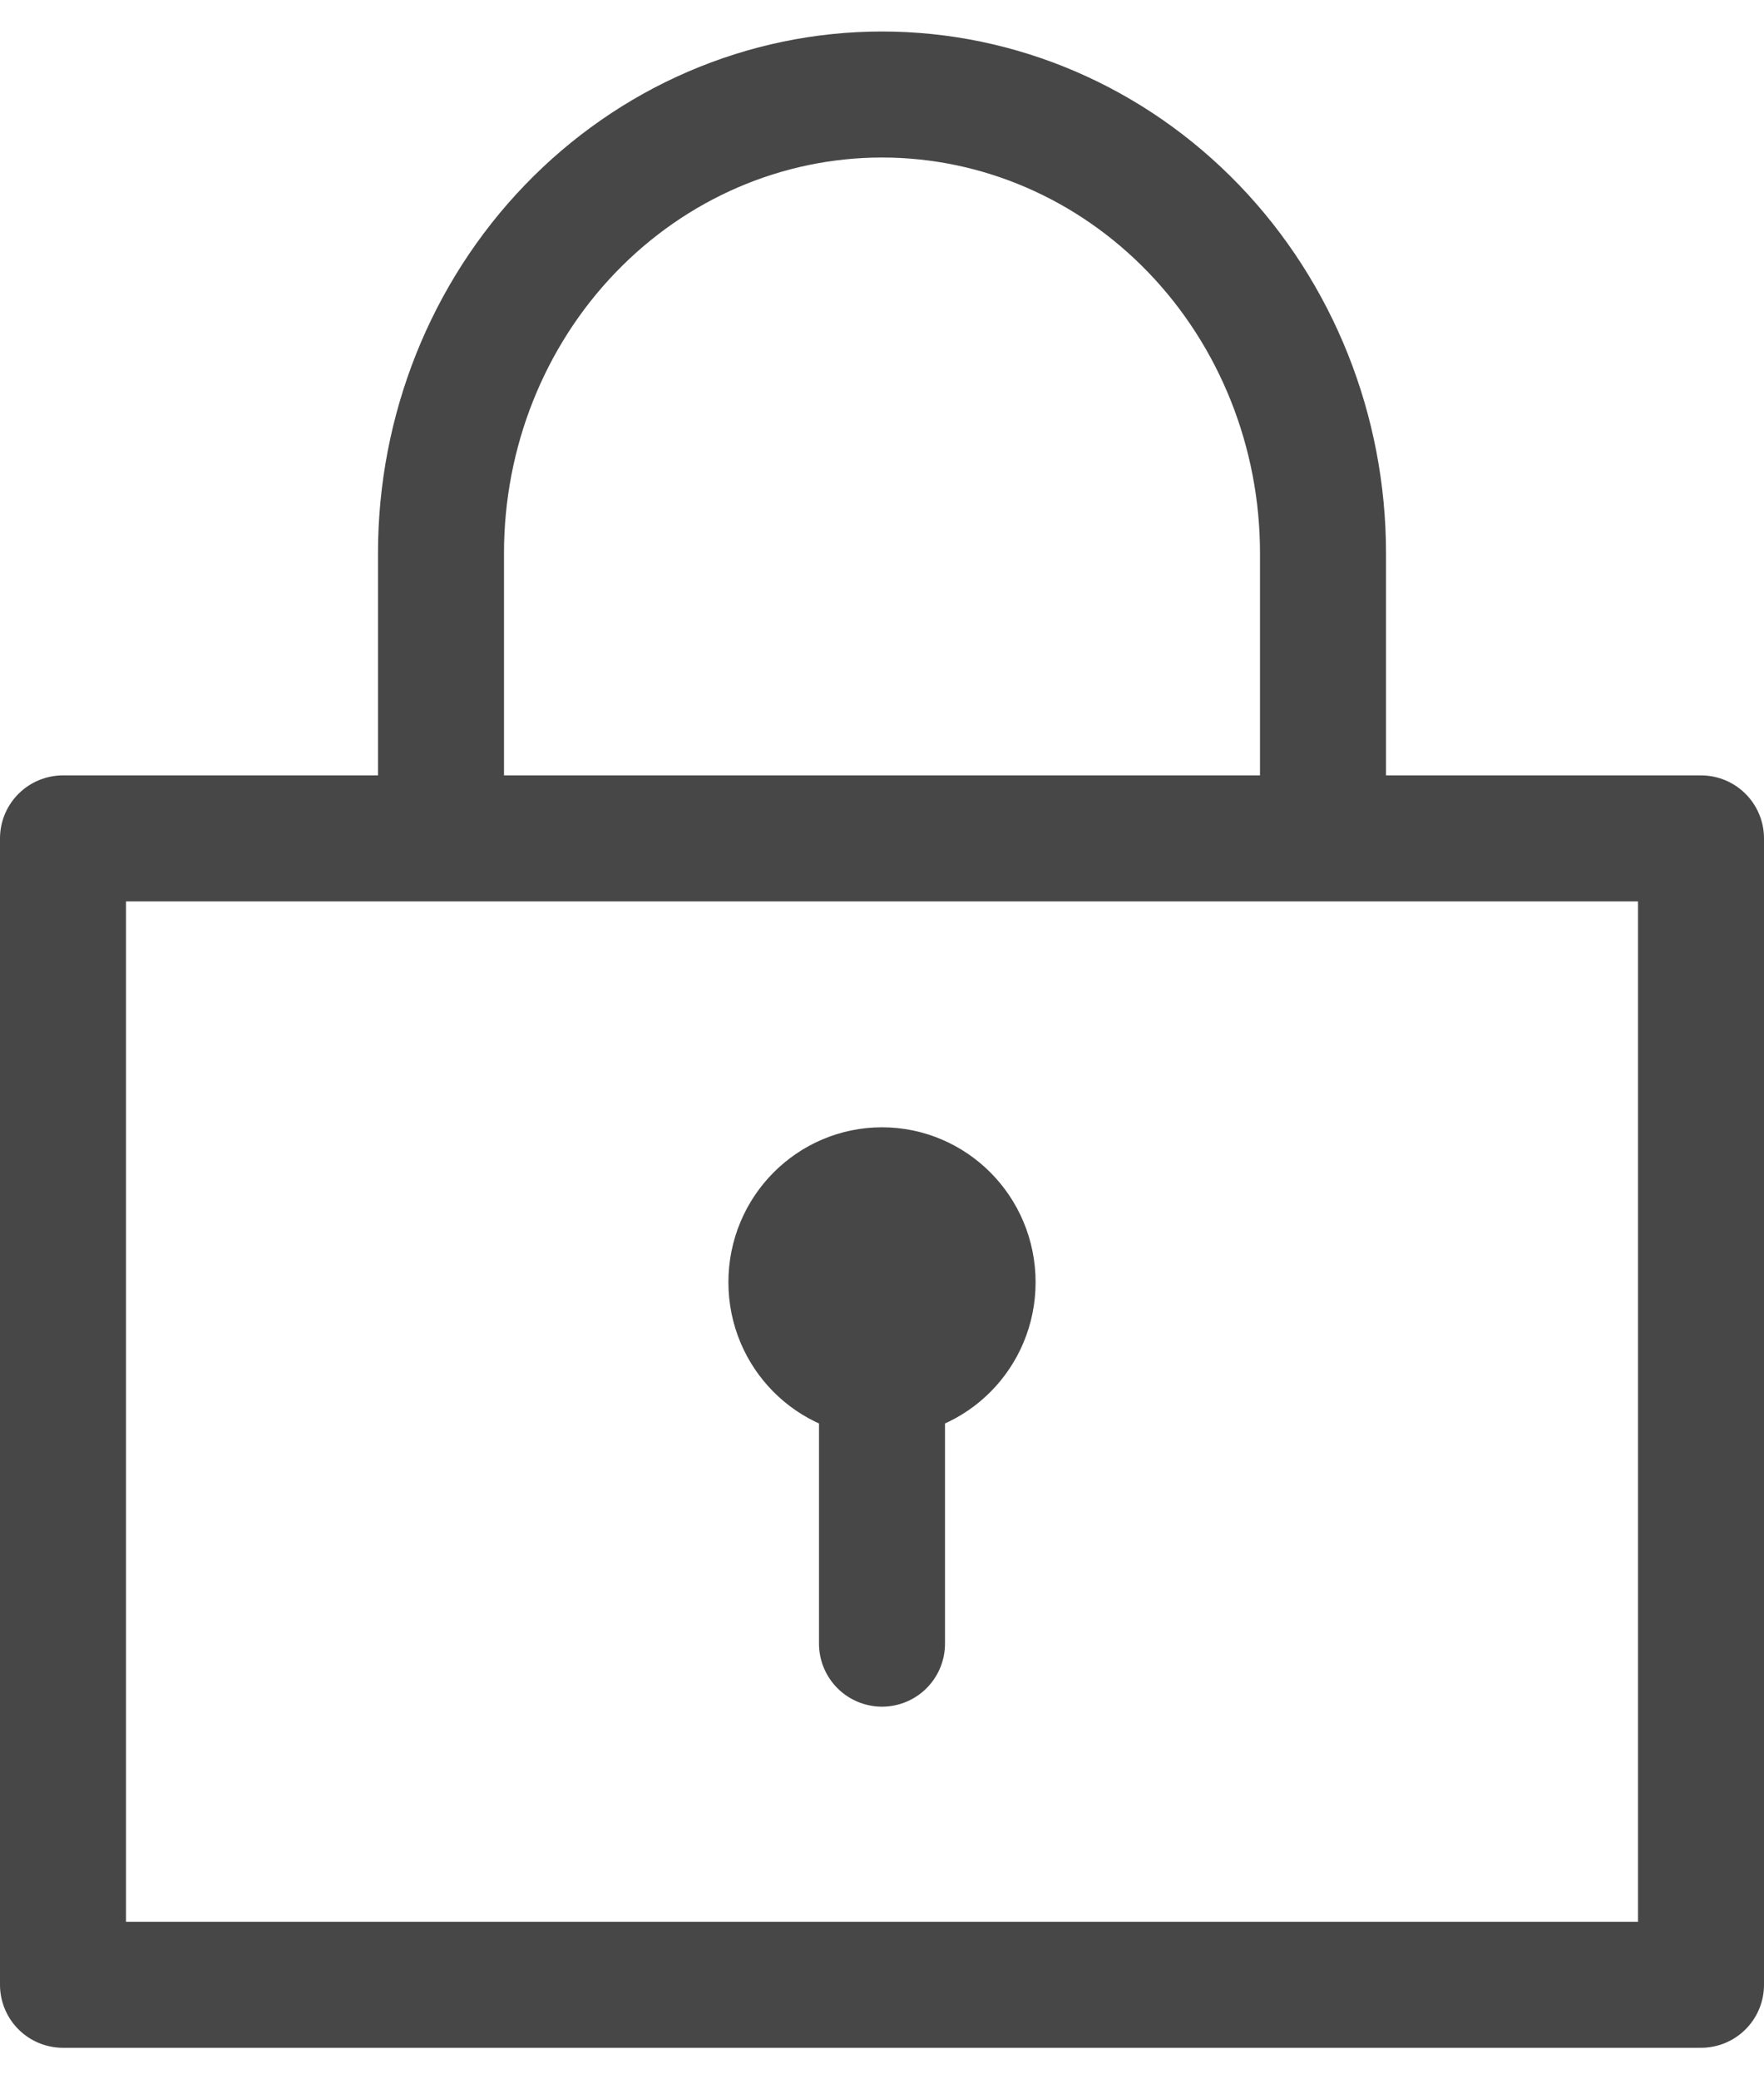
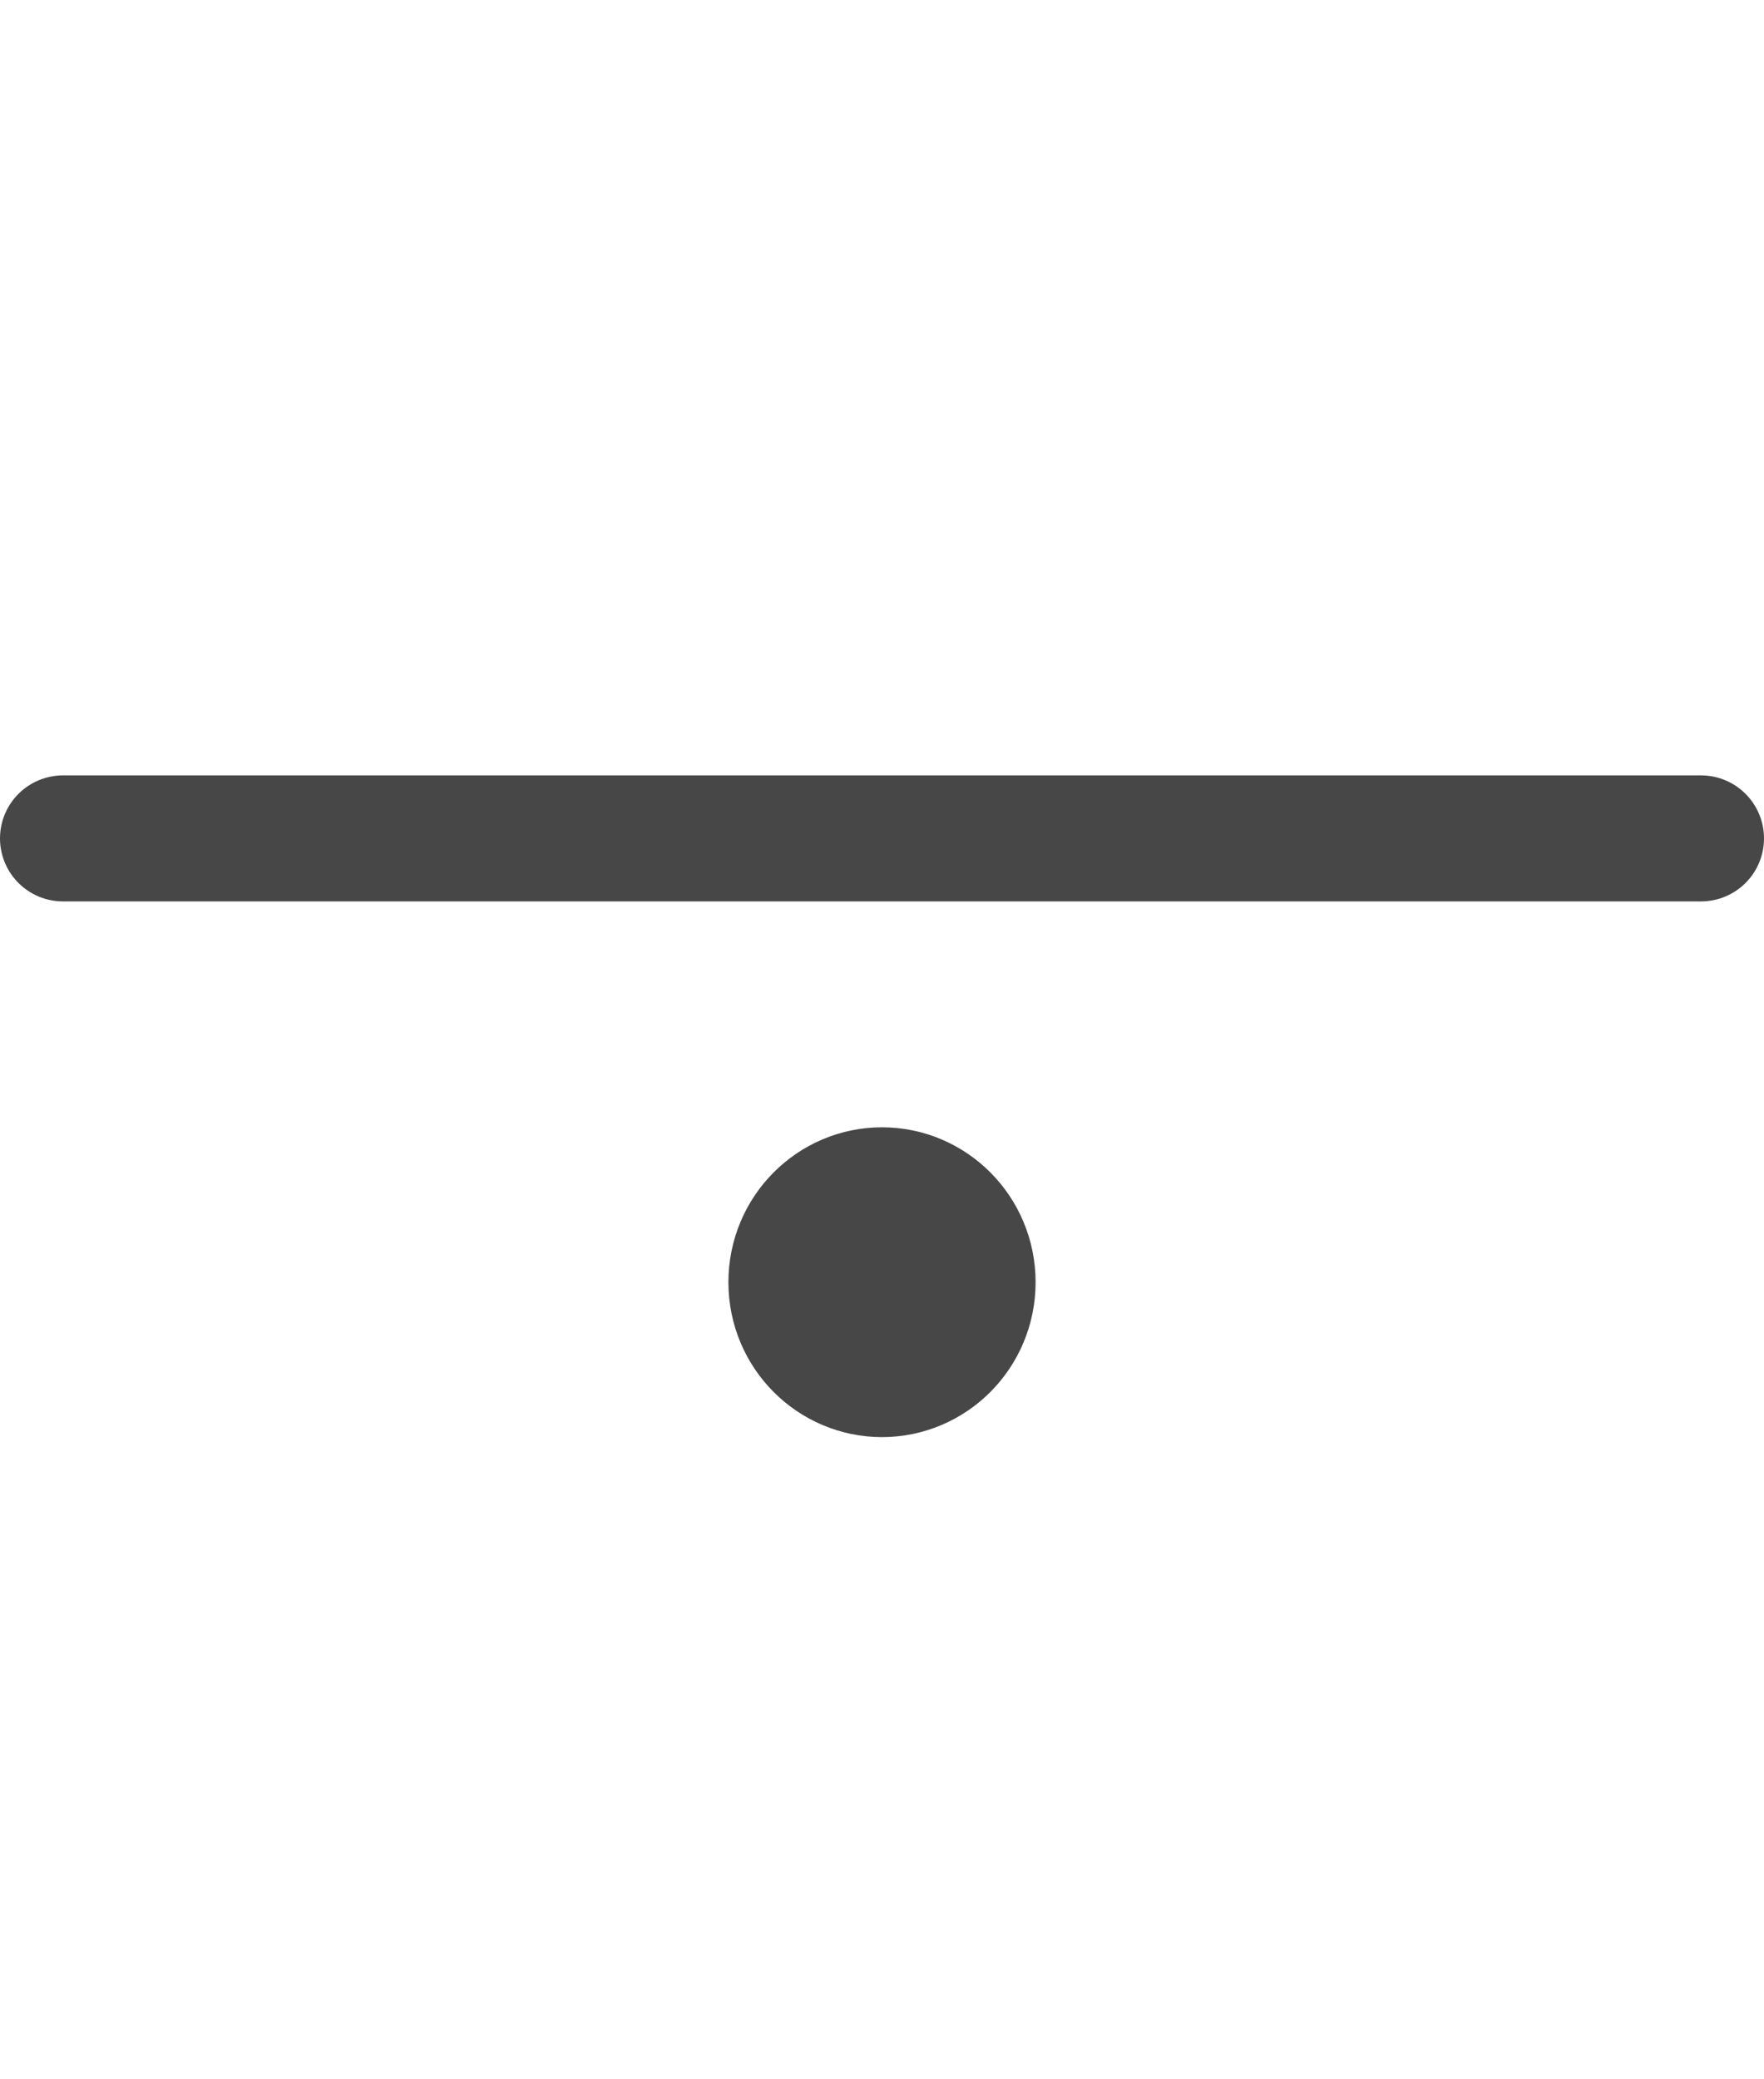
<svg xmlns="http://www.w3.org/2000/svg" width="28" height="33" viewBox="0 0 28 33" fill="none">
-   <path d="M27 13.306H1V31.5H27V13.306Z" stroke="#474747" stroke-width="2" stroke-linejoin="round" />
-   <path d="M21 13.629V8.778C21 6.847 20.262 4.996 18.95 3.632C17.637 2.267 15.857 1.5 14 1.5C12.143 1.5 10.363 2.267 9.05 3.632C7.737 4.996 7 6.847 7 8.778V13.629" stroke="#474747" stroke-width="2" stroke-linejoin="round" />
-   <path d="M14 21.988V26.086" stroke="#474747" stroke-width="2" stroke-linecap="round" stroke-linejoin="round" />
+   <path d="M27 13.306H1H27V13.306Z" stroke="#474747" stroke-width="2" stroke-linejoin="round" />
  <path d="M15.438 20.35C15.438 21.163 14.786 21.808 14 21.808C13.214 21.808 12.562 21.163 12.562 20.35C12.562 19.536 13.214 18.891 14 18.891C14.786 18.891 15.438 19.536 15.438 20.35Z" fill="#474747" stroke="#474747" stroke-width="2" />
</svg>